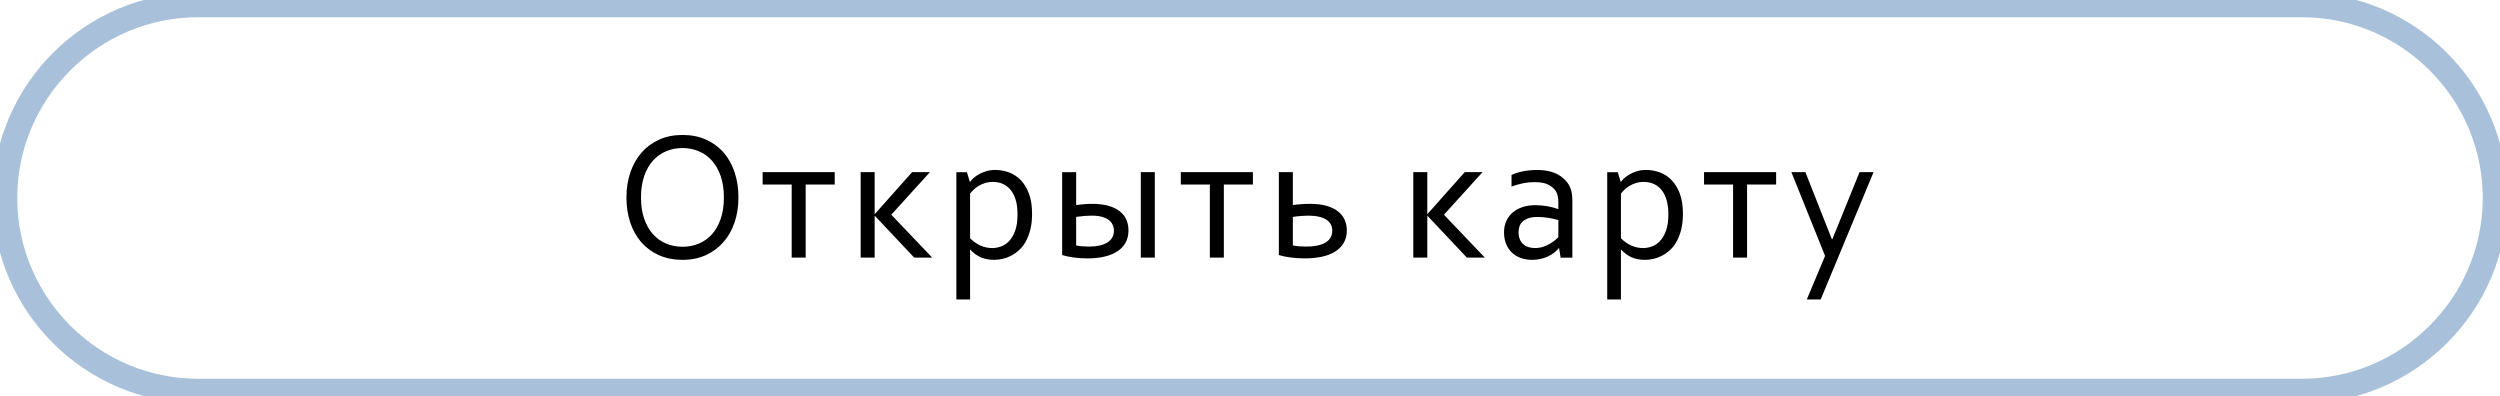
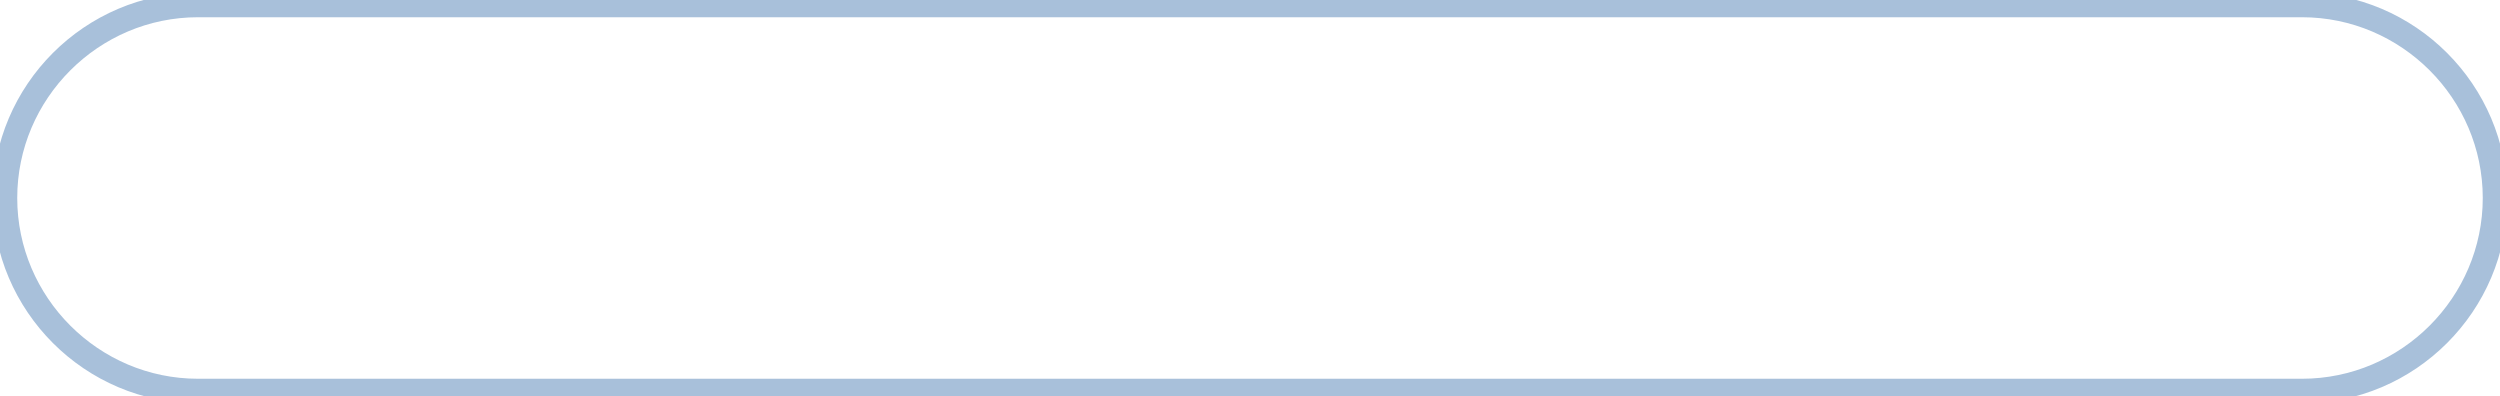
<svg xmlns="http://www.w3.org/2000/svg" viewBox="0 0 406.08 64.32" data-guides="{&quot;vertical&quot;:[],&quot;horizontal&quot;:[]}">
-   <path fill="rgb(0, 0, 0)" stroke="none" fill-opacity="1" stroke-width="1" stroke-opacity="1" clip-rule="evenodd" text-rendering="geometricprecision" class="fil0" id="tSvg8b8e71c66e" title="Path 1" d="M117.583 32.079C117.583 30.762 117.409 29.606 117.064 28.603C116.721 27.601 116.246 26.764 115.643 26.091C115.034 25.418 114.322 24.908 113.499 24.565C112.681 24.22 111.799 24.046 110.851 24.046C109.909 24.046 109.02 24.221 108.203 24.565C107.381 24.908 106.667 25.418 106.058 26.091C105.455 26.764 104.98 27.601 104.637 28.603C104.292 29.606 104.118 30.762 104.118 32.079C104.118 33.395 104.292 34.547 104.642 35.549C104.992 36.547 105.469 37.379 106.073 38.052C106.681 38.725 107.395 39.229 108.217 39.568C109.035 39.912 109.923 40.081 110.88 40.081C111.823 40.081 112.705 39.911 113.513 39.568C114.327 39.228 115.034 38.725 115.643 38.052C116.246 37.379 116.721 36.547 117.064 35.549C117.409 34.547 117.583 33.395 117.583 32.079ZM119.946 32.079C119.946 33.56 119.731 34.916 119.308 36.158C118.884 37.396 118.275 38.462 117.483 39.354C116.69 40.252 115.738 40.95 114.626 41.453C113.508 41.956 112.262 42.207 110.88 42.207C109.449 42.207 108.172 41.958 107.041 41.453C105.914 40.949 104.957 40.252 104.173 39.354C103.391 38.462 102.792 37.394 102.378 36.158C101.965 34.916 101.755 33.56 101.755 32.079C101.755 30.588 101.97 29.221 102.399 27.979C102.828 26.738 103.435 25.665 104.223 24.768C105.011 23.875 105.963 23.177 107.086 22.674C108.203 22.169 109.459 21.921 110.851 21.921C112.272 21.921 113.544 22.169 114.666 22.674C115.794 23.178 116.746 23.875 117.529 24.768C118.312 25.665 118.91 26.738 119.324 27.979C119.738 29.221 119.947 30.588 119.946 32.079ZM128.594 29.97C127.021 29.97 125.449 29.97 123.876 29.97C123.876 29.301 123.876 28.633 123.876 27.965C127.779 27.965 131.682 27.965 135.584 27.965C135.584 28.633 135.584 29.301 135.584 29.97C134.012 29.97 132.439 29.97 130.867 29.97C130.867 33.929 130.867 37.888 130.867 41.848C130.109 41.848 129.351 41.848 128.593 41.848C128.593 37.888 128.593 33.929 128.594 29.97ZM142.104 34.761C144.12 32.496 146.136 30.23 148.152 27.965C149.116 27.965 150.08 27.965 151.044 27.965C148.955 30.269 146.866 32.573 144.776 34.876C146.992 37.2 149.208 39.524 151.423 41.848C150.45 41.848 149.476 41.848 148.502 41.848C146.369 39.584 144.237 37.32 142.104 35.056C142.094 35.056 142.083 35.056 142.073 35.056C142.073 37.32 142.073 39.584 142.073 41.848C141.315 41.848 140.557 41.848 139.799 41.848C139.799 37.22 139.799 32.593 139.799 27.965C140.557 27.965 141.315 27.965 142.073 27.965C142.073 30.23 142.073 32.496 142.073 34.761C142.083 34.761 142.094 34.761 142.104 34.761ZM165.277 34.782C165.277 33.974 165.193 33.246 165.018 32.602C164.848 31.964 164.594 31.416 164.25 30.962C163.907 30.508 163.488 30.159 162.989 29.915C162.491 29.669 161.911 29.551 161.259 29.551C160.79 29.551 160.361 29.616 159.972 29.74C159.588 29.865 159.239 30.024 158.925 30.219C158.611 30.413 158.341 30.622 158.117 30.847C157.892 31.066 157.713 31.266 157.573 31.441C157.573 33.861 157.573 36.281 157.573 38.702C158.052 39.191 158.601 39.579 159.208 39.864C159.821 40.148 160.48 40.293 161.184 40.293C161.613 40.293 162.071 40.214 162.55 40.054C163.029 39.889 163.473 39.606 163.876 39.192C164.28 38.778 164.619 38.215 164.884 37.502C165.148 36.793 165.277 35.886 165.277 34.782ZM167.64 34.748C167.64 35.71 167.546 36.562 167.356 37.31C167.167 38.053 166.911 38.702 166.599 39.26C166.29 39.814 165.921 40.277 165.502 40.651C165.083 41.026 164.649 41.33 164.196 41.559C163.747 41.789 163.293 41.953 162.829 42.053C162.366 42.158 161.927 42.208 161.518 42.208C160.665 42.208 159.927 42.069 159.304 41.794C158.681 41.515 158.118 41.101 157.619 40.557C157.604 40.557 157.589 40.557 157.574 40.557C157.574 43.252 157.574 45.946 157.574 48.641C156.831 48.641 156.088 48.641 155.345 48.641C155.345 41.749 155.345 34.858 155.345 27.966C155.915 27.966 156.485 27.966 157.055 27.966C157.215 28.491 157.375 29.017 157.534 29.542C157.549 29.542 157.564 29.542 157.579 29.542C157.709 29.348 157.868 29.157 158.068 28.974C158.267 28.79 158.537 28.595 158.871 28.385C159.211 28.176 159.614 27.996 160.083 27.841C160.557 27.687 161.07 27.606 161.624 27.606C162.407 27.606 163.155 27.736 163.883 28C164.605 28.264 165.249 28.683 165.803 29.256C166.356 29.829 166.805 30.567 167.14 31.465C167.474 32.367 167.643 33.459 167.64 34.748ZM185.304 41.848C185.304 37.22 185.304 32.593 185.304 27.965C186.062 27.965 186.82 27.965 187.578 27.965C187.578 32.593 187.578 37.22 187.578 41.848C186.82 41.848 186.062 41.848 185.304 41.848ZM176.927 40.053C178.164 40.053 179.141 39.833 179.855 39.399C180.568 38.96 180.927 38.318 180.936 37.463C180.936 37.12 180.866 36.801 180.721 36.497C180.581 36.193 180.372 35.934 180.088 35.724C179.803 35.515 179.434 35.345 178.976 35.216C178.518 35.091 177.953 35.027 177.291 35.027C176.942 35.027 176.568 35.042 176.179 35.072C175.789 35.102 175.331 35.157 174.802 35.231C174.802 36.776 174.802 38.32 174.802 39.864C175.077 39.929 175.406 39.979 175.789 40.008C176.173 40.039 176.553 40.053 176.927 40.053ZM174.802 27.965C174.802 29.744 174.802 31.522 174.802 33.301C175.231 33.241 175.674 33.196 176.134 33.162C176.592 33.127 177.006 33.112 177.376 33.112C178.447 33.112 179.36 33.222 180.114 33.446C180.862 33.671 181.475 33.98 181.948 34.37C182.422 34.759 182.767 35.217 182.981 35.736C183.196 36.259 183.301 36.817 183.301 37.426C183.301 38.194 183.136 38.868 182.812 39.441C182.482 40.014 182.029 40.488 181.451 40.857C180.867 41.226 180.174 41.506 179.371 41.69C178.567 41.873 177.68 41.969 176.712 41.969C175.875 41.969 175.111 41.925 174.418 41.829C173.725 41.739 173.096 41.604 172.528 41.43C172.528 36.942 172.528 32.454 172.528 27.966C173.286 27.966 174.044 27.966 174.802 27.965ZM196.52 29.97C194.947 29.97 193.374 29.97 191.802 29.97C191.802 29.301 191.802 28.633 191.802 27.965C195.704 27.965 199.607 27.965 203.51 27.965C203.51 28.633 203.51 29.301 203.51 29.97C201.938 29.97 200.365 29.97 198.792 29.97C198.792 33.929 198.792 37.888 198.792 41.848C198.034 41.848 197.276 41.848 196.518 41.848C196.518 37.888 196.518 33.929 196.52 29.97ZM212.189 40.053C212.822 40.053 213.395 40.003 213.914 39.898C214.437 39.794 214.88 39.639 215.25 39.43C215.619 39.215 215.904 38.946 216.103 38.621C216.303 38.292 216.402 37.909 216.402 37.465C216.402 37.116 216.327 36.786 216.183 36.488C216.038 36.189 215.809 35.935 215.489 35.72C215.175 35.501 214.772 35.331 214.288 35.212C213.799 35.087 213.217 35.028 212.537 35.028C212.208 35.028 211.83 35.044 211.405 35.073C210.981 35.104 210.512 35.159 209.999 35.233C209.999 36.777 209.999 38.321 209.999 39.865C210.298 39.93 210.648 39.98 211.041 40.009C211.434 40.04 211.818 40.054 212.189 40.053ZM209.999 27.965C209.999 29.744 209.999 31.522 209.999 33.301C210.428 33.241 210.886 33.196 211.375 33.162C211.869 33.127 212.343 33.112 212.802 33.112C213.849 33.112 214.751 33.222 215.5 33.441C216.248 33.661 216.866 33.96 217.35 34.349C217.839 34.733 218.192 35.187 218.422 35.715C218.652 36.239 218.766 36.807 218.766 37.426C218.766 38.214 218.596 38.897 218.252 39.47C217.913 40.044 217.439 40.517 216.836 40.886C216.234 41.255 215.52 41.53 214.693 41.704C213.865 41.879 212.957 41.968 211.974 41.968C211.137 41.968 210.364 41.923 209.645 41.827C208.932 41.738 208.289 41.603 207.725 41.429C207.725 36.941 207.725 32.453 207.725 27.965C208.483 27.965 209.241 27.965 209.999 27.965ZM231.871 34.761C233.887 32.496 235.903 30.23 237.919 27.965C238.883 27.965 239.847 27.965 240.811 27.965C238.722 30.269 236.633 32.573 234.543 34.876C236.759 37.2 238.975 39.524 241.19 41.848C240.217 41.848 239.243 41.848 238.269 41.848C236.136 39.584 234.004 37.32 231.871 35.056C231.861 35.056 231.851 35.056 231.84 35.056C231.84 37.32 231.84 39.584 231.84 41.848C231.082 41.848 230.324 41.848 229.566 41.848C229.566 37.22 229.566 32.593 229.566 27.965C230.324 27.965 231.082 27.965 231.84 27.965C231.84 30.23 231.84 32.496 231.84 34.761C231.851 34.761 231.861 34.761 231.871 34.761ZM253.249 40.312C253.231 40.312 253.212 40.312 253.194 40.312C253.005 40.547 252.77 40.78 252.49 41.01C252.206 41.235 251.877 41.439 251.508 41.619C251.134 41.803 250.731 41.944 250.292 42.048C249.852 42.153 249.384 42.208 248.886 42.208C248.213 42.208 247.595 42.108 247.036 41.909C246.473 41.71 245.989 41.415 245.584 41.032C245.18 40.648 244.866 40.179 244.642 39.626C244.417 39.073 244.302 38.444 244.302 37.747C244.302 37.053 244.426 36.435 244.676 35.892C244.925 35.348 245.275 34.884 245.723 34.505C246.171 34.126 246.71 33.832 247.338 33.628C247.967 33.423 248.665 33.324 249.422 33.324C250.145 33.334 250.814 33.399 251.432 33.514C252.045 33.629 252.589 33.778 253.067 33.953C253.088 33.953 253.107 33.953 253.127 33.953C253.127 33.632 253.127 33.312 253.127 32.991C253.127 32.606 253.102 32.273 253.052 31.978C253.007 31.689 252.922 31.429 252.808 31.206C252.554 30.737 252.149 30.353 251.591 30.044C251.039 29.74 250.29 29.585 249.343 29.585C248.645 29.585 247.982 29.65 247.364 29.774C246.746 29.904 246.132 30.078 245.519 30.303C245.519 29.676 245.519 29.05 245.519 28.423C245.749 28.303 246.027 28.199 246.341 28.094C246.66 27.994 246.995 27.904 247.344 27.835C247.692 27.759 248.061 27.704 248.456 27.67C248.845 27.631 249.233 27.61 249.623 27.61C251.023 27.61 252.171 27.859 253.064 28.353C253.956 28.851 254.6 29.51 254.993 30.328C255.137 30.637 255.242 30.982 255.307 31.356C255.372 31.73 255.401 32.144 255.401 32.593C255.401 35.68 255.401 38.767 255.401 41.854C254.767 41.854 254.131 41.854 253.496 41.854C253.413 41.342 253.331 40.83 253.248 40.318C253.248 40.316 253.248 40.314 253.249 40.312ZM253.129 35.75C252.71 35.63 252.216 35.52 251.643 35.41C251.069 35.305 250.436 35.245 249.743 35.235C248.78 35.235 248.027 35.44 247.484 35.848C246.94 36.262 246.666 36.89 246.666 37.743C246.666 38.172 246.736 38.546 246.87 38.87C247.005 39.195 247.194 39.459 247.433 39.668C247.668 39.878 247.951 40.037 248.276 40.137C248.605 40.242 248.948 40.291 249.317 40.291C249.806 40.291 250.26 40.222 250.679 40.077C251.092 39.938 251.466 39.768 251.791 39.574C252.12 39.38 252.393 39.184 252.623 38.985C252.853 38.791 253.023 38.641 253.127 38.531C253.127 37.603 253.127 36.676 253.129 35.75ZM270.997 34.782C270.997 33.974 270.912 33.246 270.737 32.602C270.568 31.964 270.313 31.416 269.97 30.962C269.627 30.508 269.208 30.159 268.709 29.915C268.211 29.669 267.631 29.551 266.978 29.551C266.51 29.551 266.081 29.616 265.691 29.74C265.307 29.865 264.959 30.024 264.644 30.219C264.33 30.413 264.061 30.622 263.836 30.847C263.611 31.066 263.433 31.266 263.292 31.441C263.292 33.861 263.292 36.281 263.292 38.702C263.771 39.191 264.32 39.579 264.928 39.864C265.541 40.148 266.2 40.293 266.903 40.293C267.332 40.293 267.791 40.214 268.269 40.054C268.748 39.889 269.192 39.606 269.596 39.192C269.999 38.778 270.339 38.215 270.603 37.502C270.868 36.793 270.997 35.886 270.997 34.782ZM273.36 34.748C273.36 35.71 273.265 36.562 273.075 37.31C272.886 38.053 272.631 38.702 272.318 39.26C272.009 39.814 271.64 40.277 271.221 40.651C270.803 41.026 270.368 41.33 269.915 41.559C269.467 41.789 269.012 41.953 268.549 42.053C268.086 42.158 267.646 42.208 267.238 42.208C266.385 42.208 265.647 42.069 265.024 41.794C264.401 41.515 263.837 41.101 263.338 40.557C263.323 40.557 263.308 40.557 263.293 40.557C263.293 43.252 263.293 45.946 263.293 48.641C262.55 48.641 261.807 48.641 261.064 48.641C261.064 41.749 261.064 34.858 261.064 27.966C261.635 27.966 262.205 27.966 262.775 27.966C262.935 28.491 263.094 29.017 263.254 29.542C263.269 29.542 263.284 29.542 263.299 29.542C263.429 29.348 263.587 29.157 263.788 28.974C263.987 28.79 264.256 28.595 264.591 28.385C264.93 28.176 265.334 27.996 265.803 27.841C266.276 27.687 266.789 27.606 267.344 27.606C268.126 27.606 268.875 27.736 269.602 28C270.325 28.264 270.969 28.683 271.523 29.256C272.075 29.829 272.525 30.567 272.86 31.465C273.194 32.367 273.363 33.459 273.363 34.746C273.362 34.747 273.361 34.747 273.36 34.748ZM281.509 29.97C279.936 29.97 278.363 29.97 276.791 29.97C276.791 29.301 276.791 28.633 276.791 27.965C280.694 27.965 284.596 27.965 288.499 27.965C288.499 28.633 288.499 29.301 288.499 29.97C286.927 29.97 285.354 29.97 283.781 29.97C283.781 33.929 283.781 37.888 283.781 41.848C283.023 41.848 282.265 41.848 281.507 41.848C281.507 37.888 281.507 33.929 281.509 29.97ZM290.979 27.965C291.737 27.965 292.495 27.965 293.253 27.965C294.686 31.594 296.119 35.222 297.552 38.851C297.58 38.851 297.608 38.851 297.636 38.851C299.108 35.222 300.579 31.594 302.05 27.965C302.808 27.965 303.566 27.965 304.324 27.965C301.462 34.856 298.6 41.748 295.738 48.639C294.986 48.639 294.235 48.639 293.484 48.639C294.473 46.282 295.462 43.925 296.451 41.568C294.628 37.034 292.805 32.499 290.979 27.965Z" />
  <path fill="none" stroke="#a8c0da" fill-opacity="1" stroke-width="4" stroke-opacity="1" clip-rule="evenodd" fill-rule="evenodd" stroke-miterlimit="22.926" text-rendering="geometricprecision" class="fil1 str0" id="tSvgf4dbdf7f19" title="Path 2" d="M32.159 0.801C146.079 0.801 259.999 0.801 373.919 0.801C391.167 0.801 405.279 14.912 405.279 32.161C405.279 32.161 405.279 32.161 405.279 32.161C405.279 49.409 391.167 63.521 373.919 63.521C259.999 63.521 146.079 63.521 32.159 63.521C14.911 63.521 0.799 49.409 0.799 32.161C0.799 32.161 0.799 32.161 0.799 32.161C0.799 14.912 14.911 0.801 32.159 0.801Z" />
  <defs />
</svg>